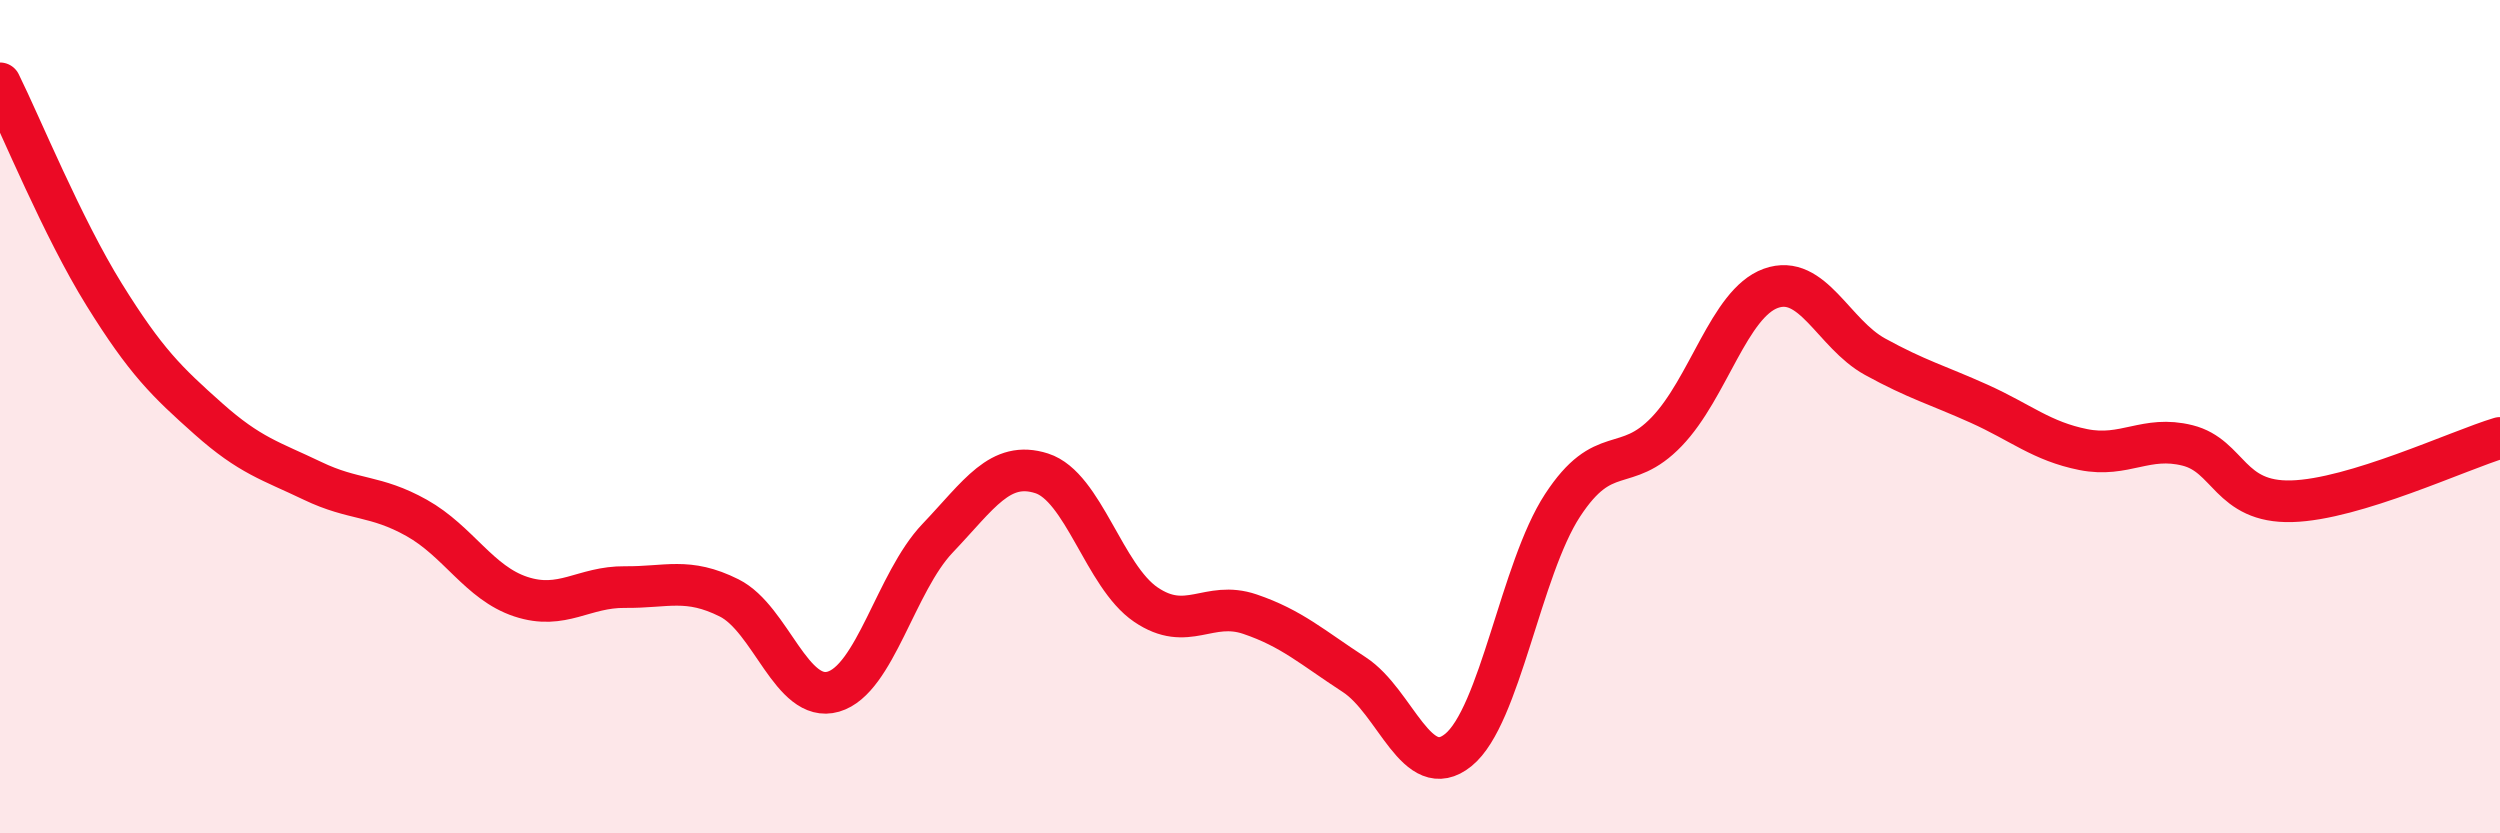
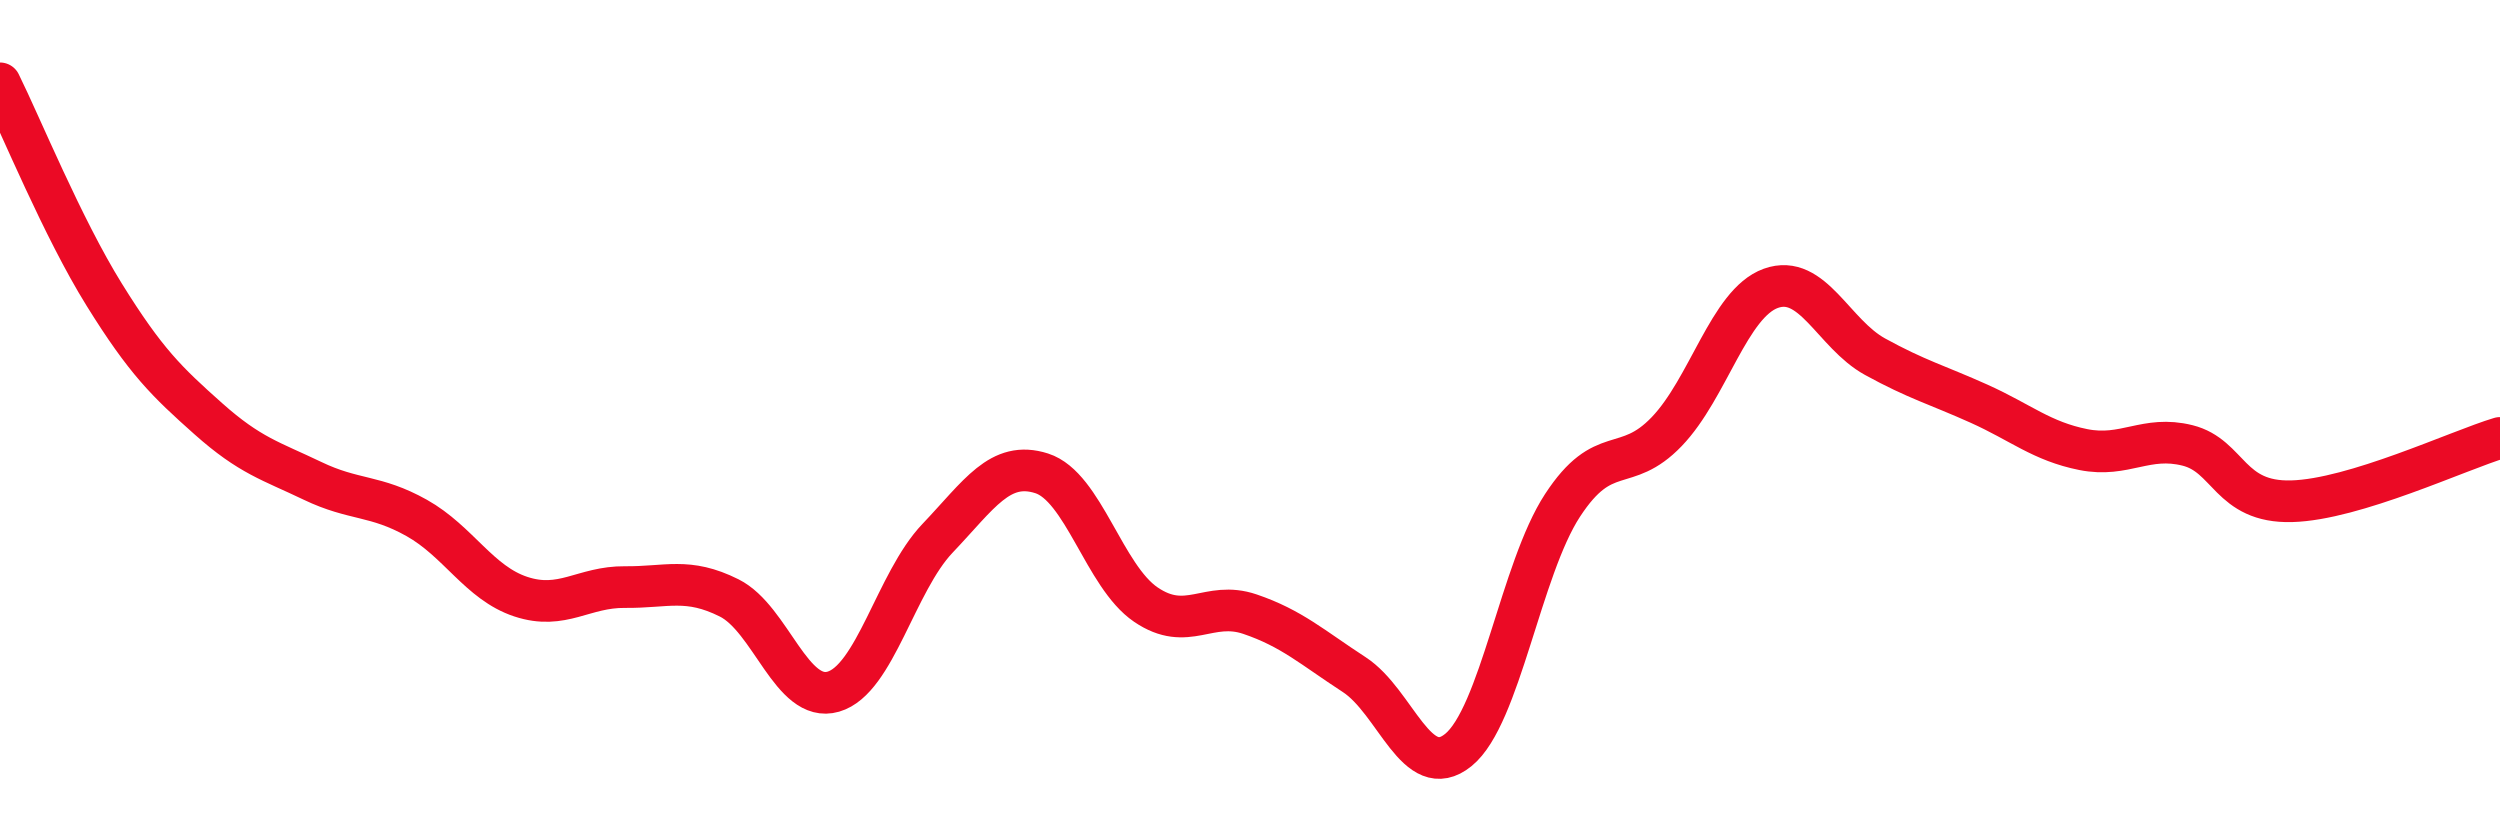
<svg xmlns="http://www.w3.org/2000/svg" width="60" height="20" viewBox="0 0 60 20">
-   <path d="M 0,2 C 0.5,3.01 1.5,5.46 2.5,7.07 C 3.5,8.68 4,9.16 5,10.05 C 6,10.94 6.5,11.06 7.5,11.54 C 8.5,12.02 9,11.87 10,12.43 C 11,12.99 11.5,13.99 12.5,14.32 C 13.5,14.65 14,14.08 15,14.09 C 16,14.1 16.5,13.85 17.5,14.35 C 18.5,14.85 19,16.89 20,16.6 C 21,16.31 21.5,13.97 22.5,12.92 C 23.5,11.87 24,11.04 25,11.36 C 26,11.68 26.5,13.83 27.5,14.51 C 28.5,15.19 29,14.4 30,14.74 C 31,15.08 31.5,15.54 32.5,16.19 C 33.5,16.84 34,18.81 35,18 C 36,17.19 36.5,13.66 37.5,12.13 C 38.5,10.6 39,11.4 40,10.36 C 41,9.32 41.5,7.28 42.5,6.92 C 43.5,6.56 44,8.01 45,8.56 C 46,9.11 46.5,9.24 47.5,9.69 C 48.5,10.14 49,10.59 50,10.79 C 51,10.99 51.5,10.44 52.5,10.69 C 53.5,10.94 53.5,12.07 55,12.03 C 56.5,11.99 59,10.81 60,10.51L60 20L0 20Z" fill="#EB0A25" opacity="0.1" stroke-linecap="round" stroke-linejoin="round" />
  <path d="M 0,2 C 0.5,3.01 1.5,5.46 2.5,7.07 C 3.5,8.68 4,9.16 5,10.05 C 6,10.94 6.5,11.06 7.5,11.54 C 8.5,12.02 9,11.87 10,12.43 C 11,12.99 11.5,13.99 12.5,14.32 C 13.5,14.65 14,14.08 15,14.09 C 16,14.1 16.5,13.85 17.5,14.35 C 18.5,14.85 19,16.89 20,16.6 C 21,16.31 21.5,13.97 22.5,12.92 C 23.5,11.87 24,11.04 25,11.36 C 26,11.68 26.5,13.83 27.5,14.51 C 28.5,15.19 29,14.4 30,14.74 C 31,15.08 31.5,15.54 32.5,16.19 C 33.5,16.84 34,18.81 35,18 C 36,17.19 36.5,13.66 37.5,12.13 C 38.5,10.6 39,11.4 40,10.36 C 41,9.32 41.5,7.28 42.5,6.92 C 43.5,6.56 44,8.01 45,8.56 C 46,9.11 46.5,9.24 47.5,9.69 C 48.5,10.14 49,10.59 50,10.79 C 51,10.99 51.5,10.44 52.5,10.69 C 53.5,10.94 53.5,12.07 55,12.03 C 56.5,11.99 59,10.81 60,10.51" stroke="#EB0A25" stroke-width="1" fill="none" stroke-linecap="round" stroke-linejoin="round" />
</svg>